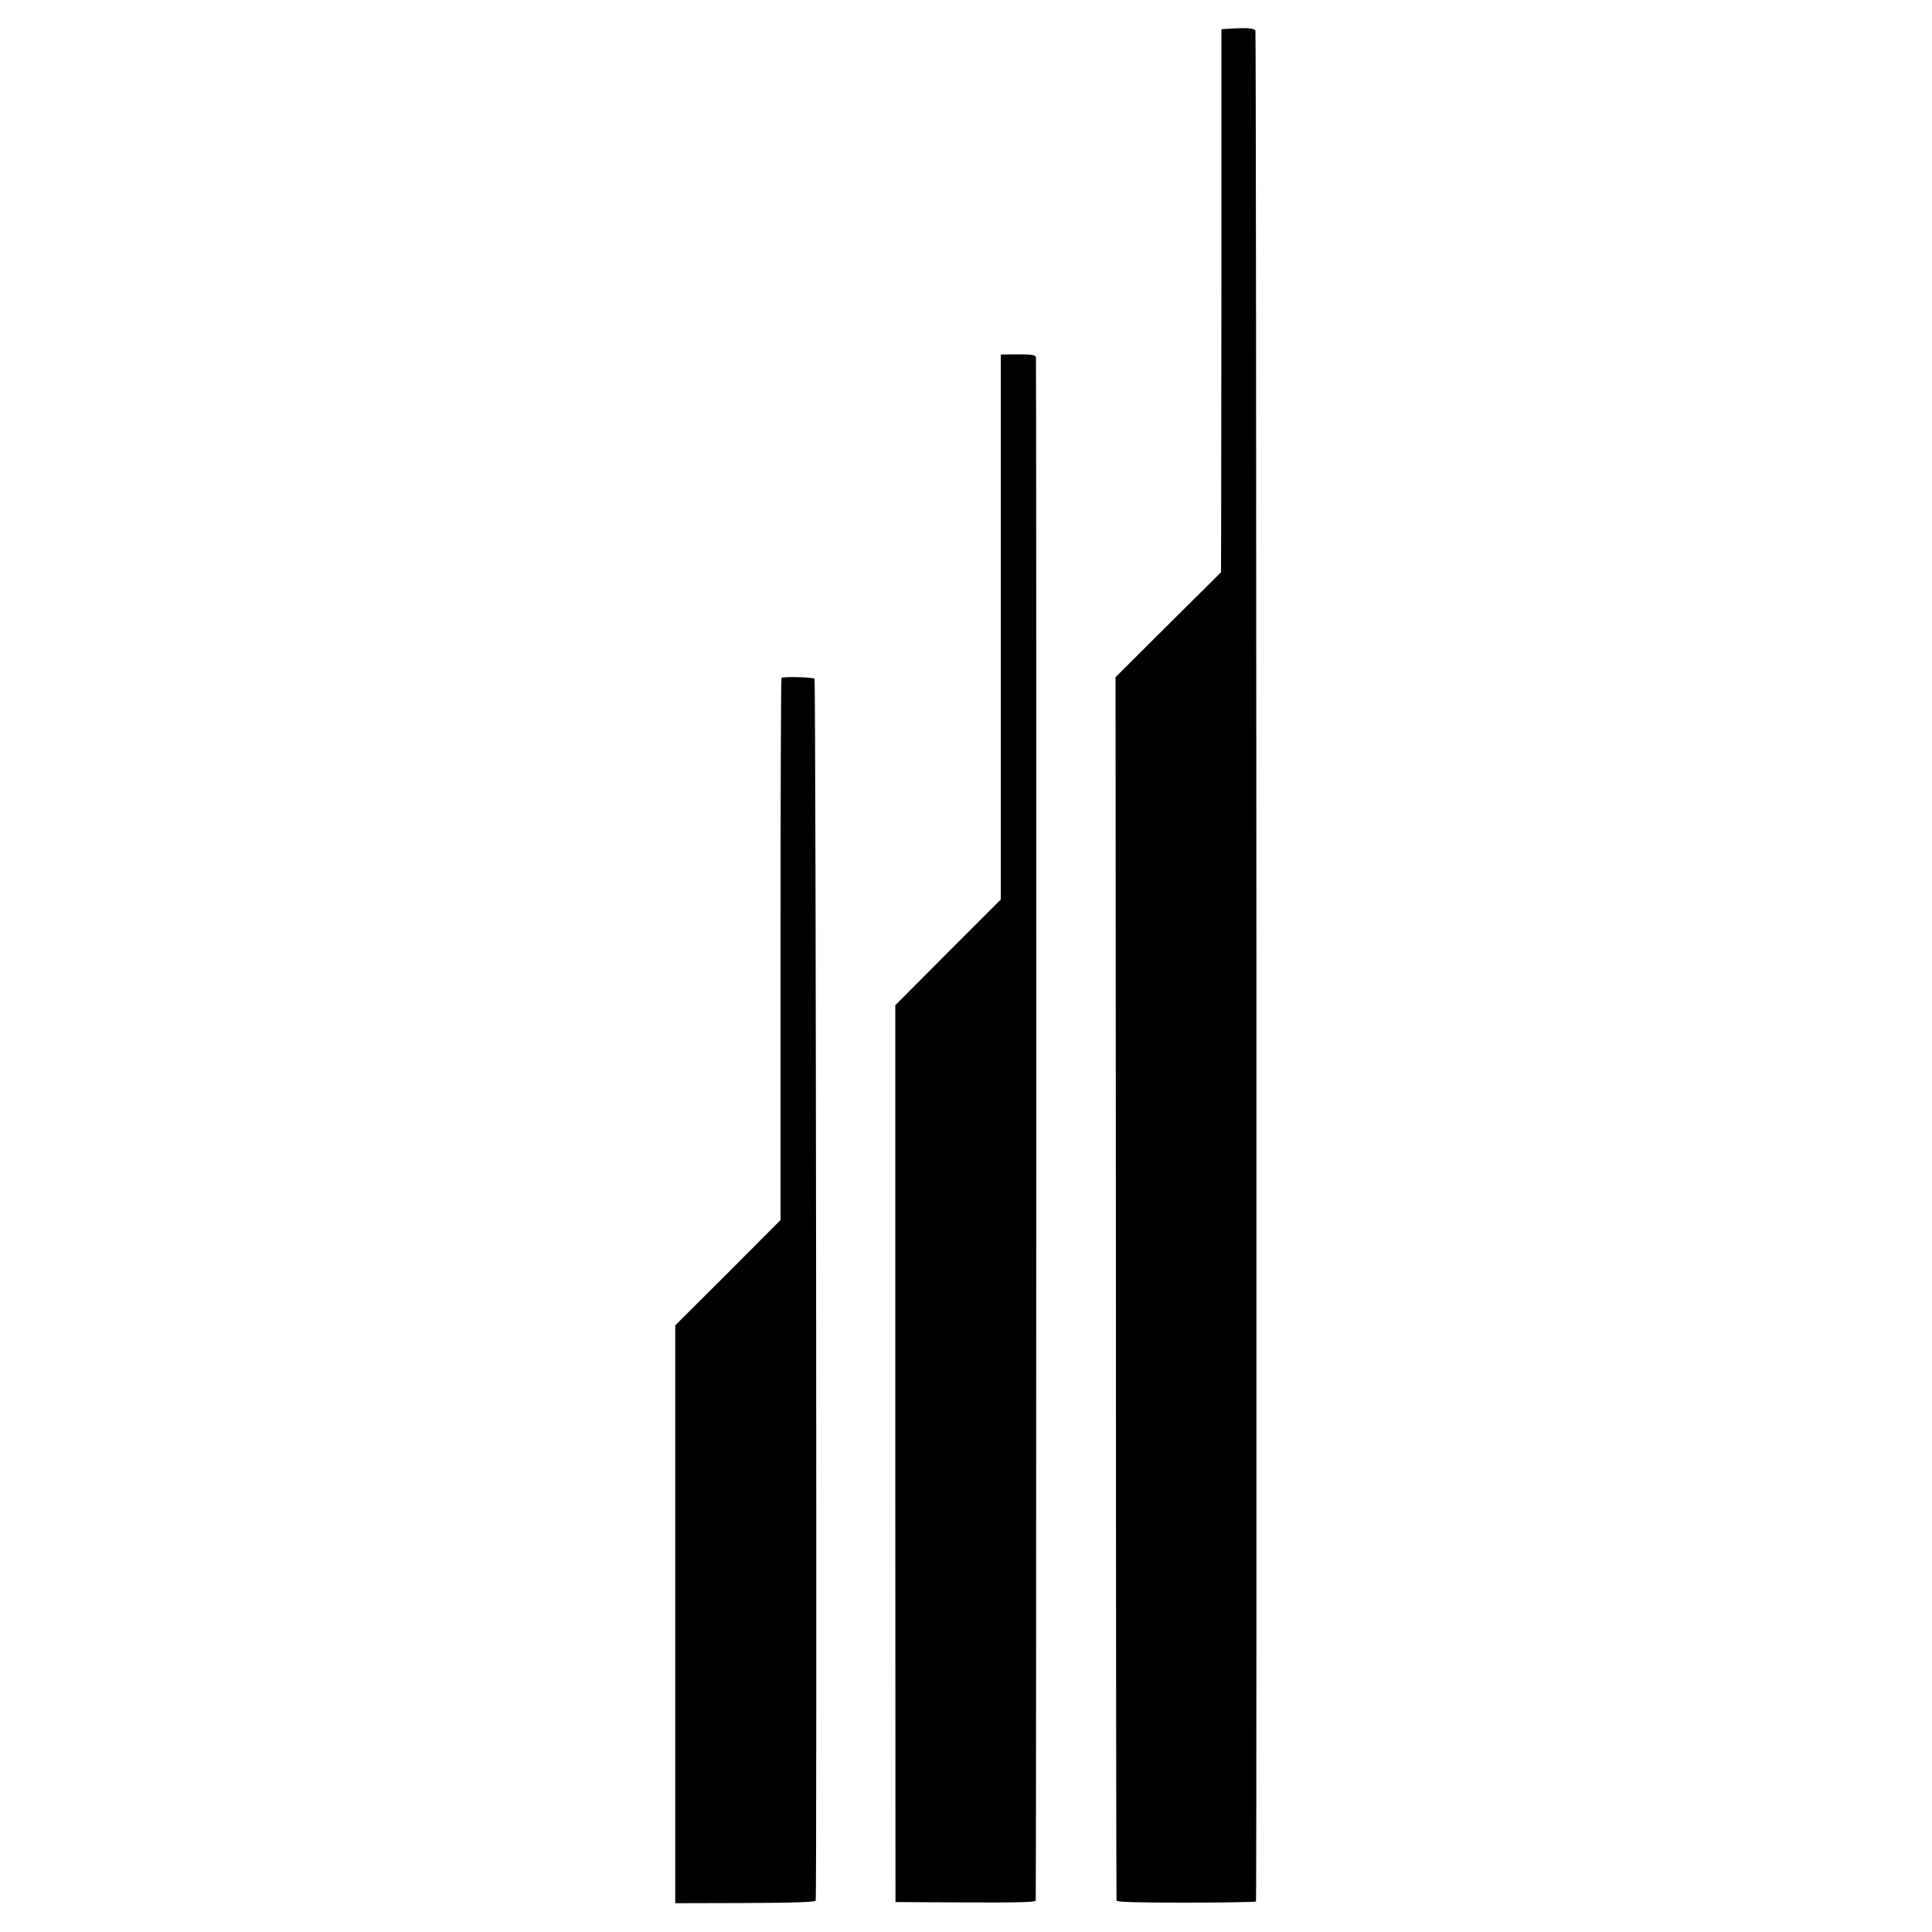
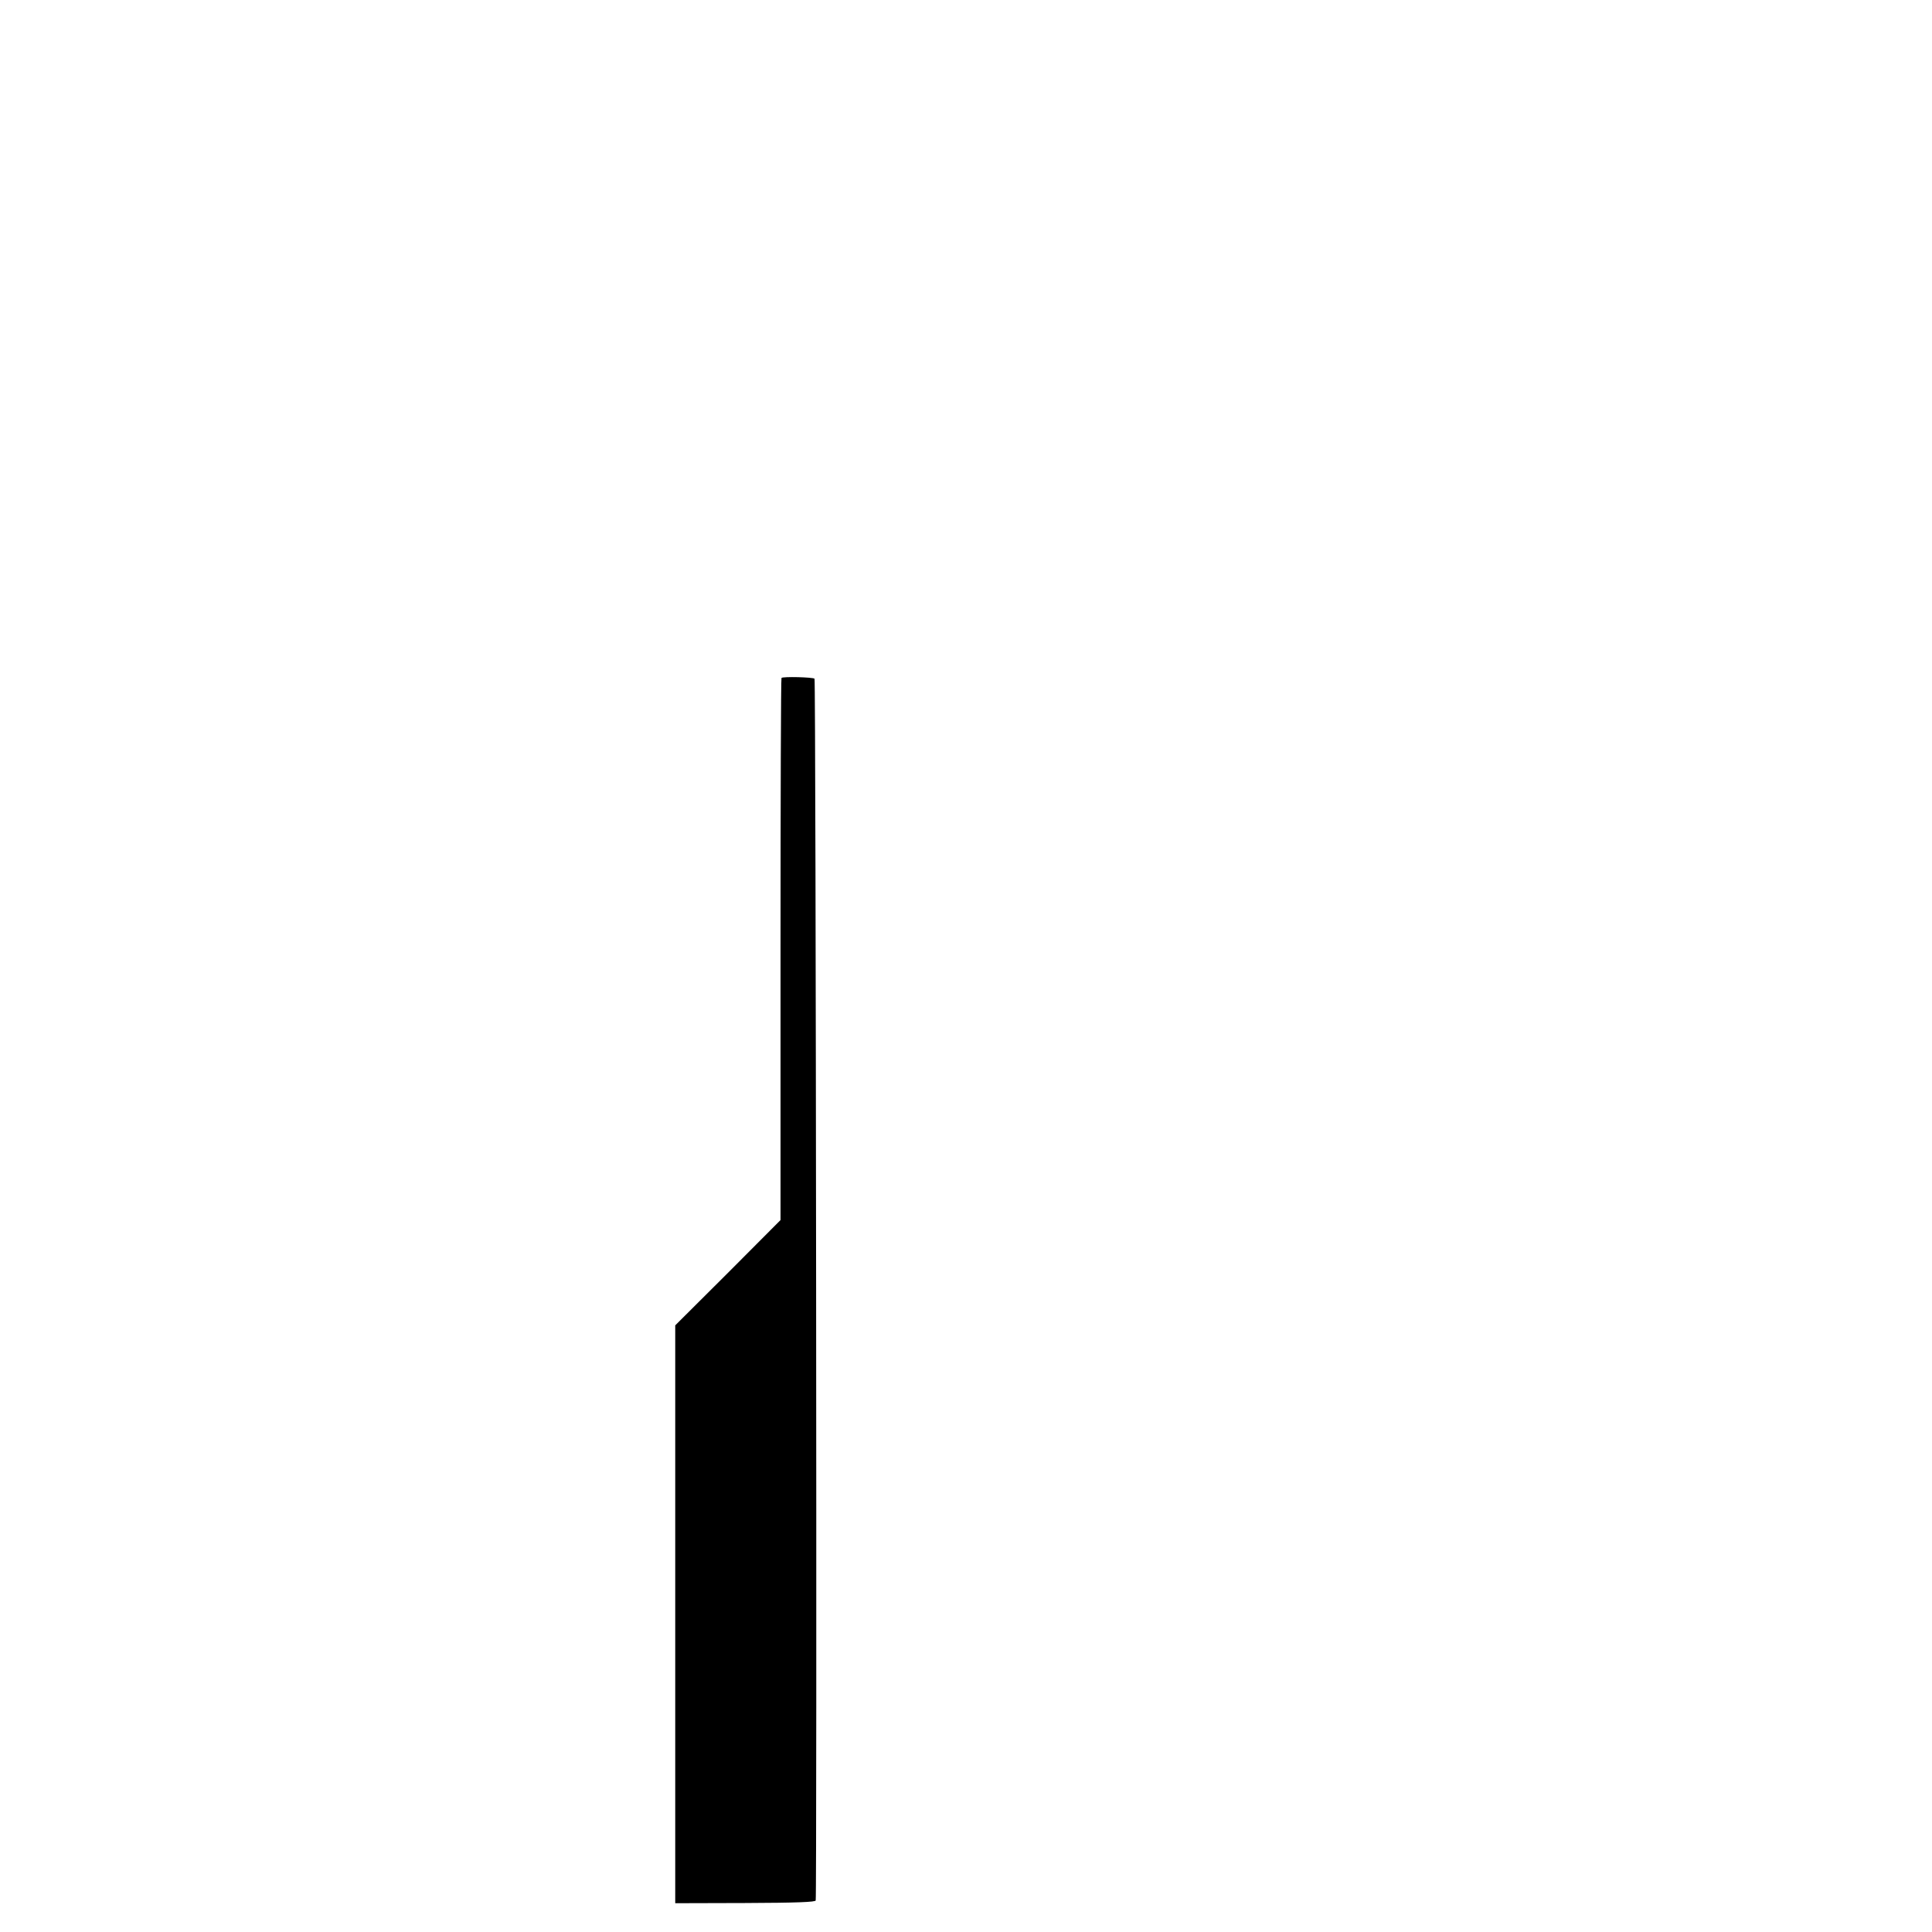
<svg xmlns="http://www.w3.org/2000/svg" version="1.0" width="1000pt" height="1000pt" viewBox="0 0 1000 1000" preserveAspectRatio="xMidYMid meet">
  <g transform="translate(0,1000) scale(0.1,-0.1)" fill="#000000" stroke="none">
-     <path d="M6374 9852 l-52 -3 0 -1347 c-1 -741 -1 -1373 -2 -1405 l0 -59 -273 -271 -273 -272 2 -3160 c0 -1738 2 -3165 3 -3172 1 -8 95 -11 361 -11 198 0 360 3 361 6 5 31 2 9676 -3 9684 -7 12 -44 15 -124 10z" />
-     <path d="M5180 6755 l0 -1411 -273 -273 -273 -274 0 -2321 1 -2321 363 -2 c273 -1 362 1 363 10 3 36 4 7975 1 7988 -3 12 -20 15 -93 15 l-89 -1 0 -1410z" />
    <path d="M4045 6491 c-3 -2 -5 -635 -5 -1405 l0 -1401 -272 -273 -273 -272 0 -1495 0 -1496 361 1 c268 1 363 5 366 13 7 24 1 6317 -6 6324 -8 8 -164 12 -171 4z" />
  </g>
</svg>